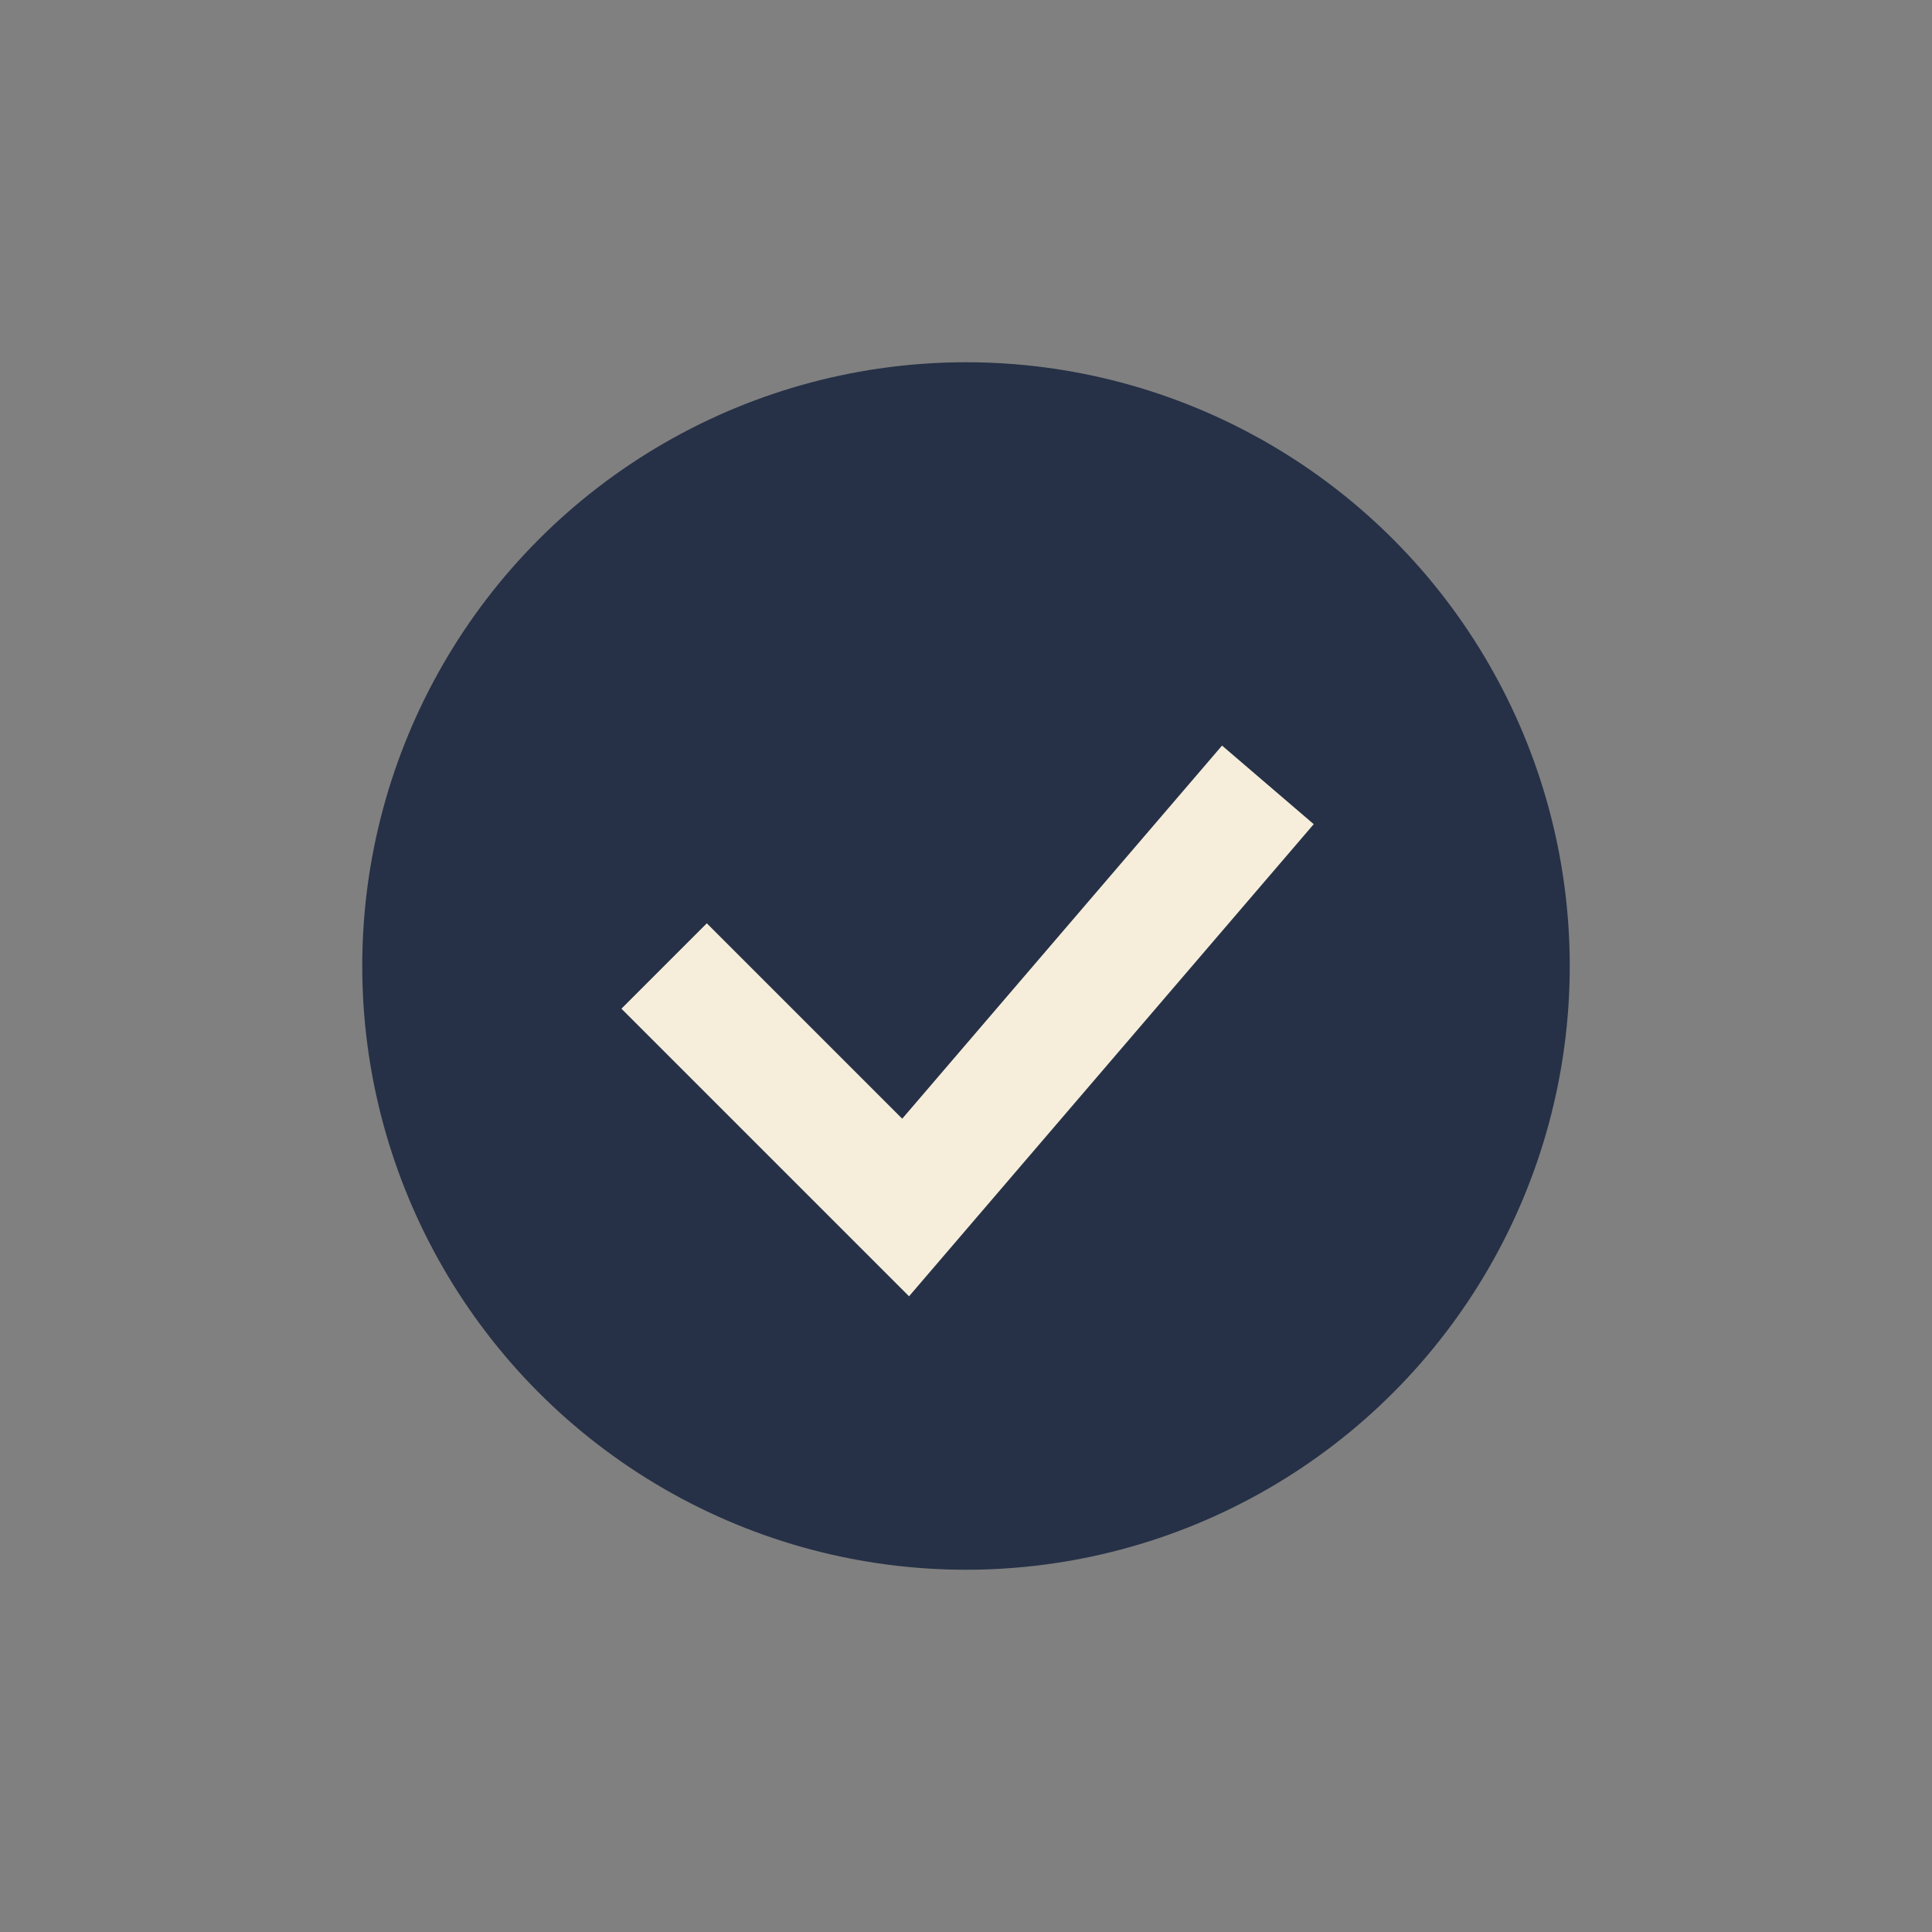
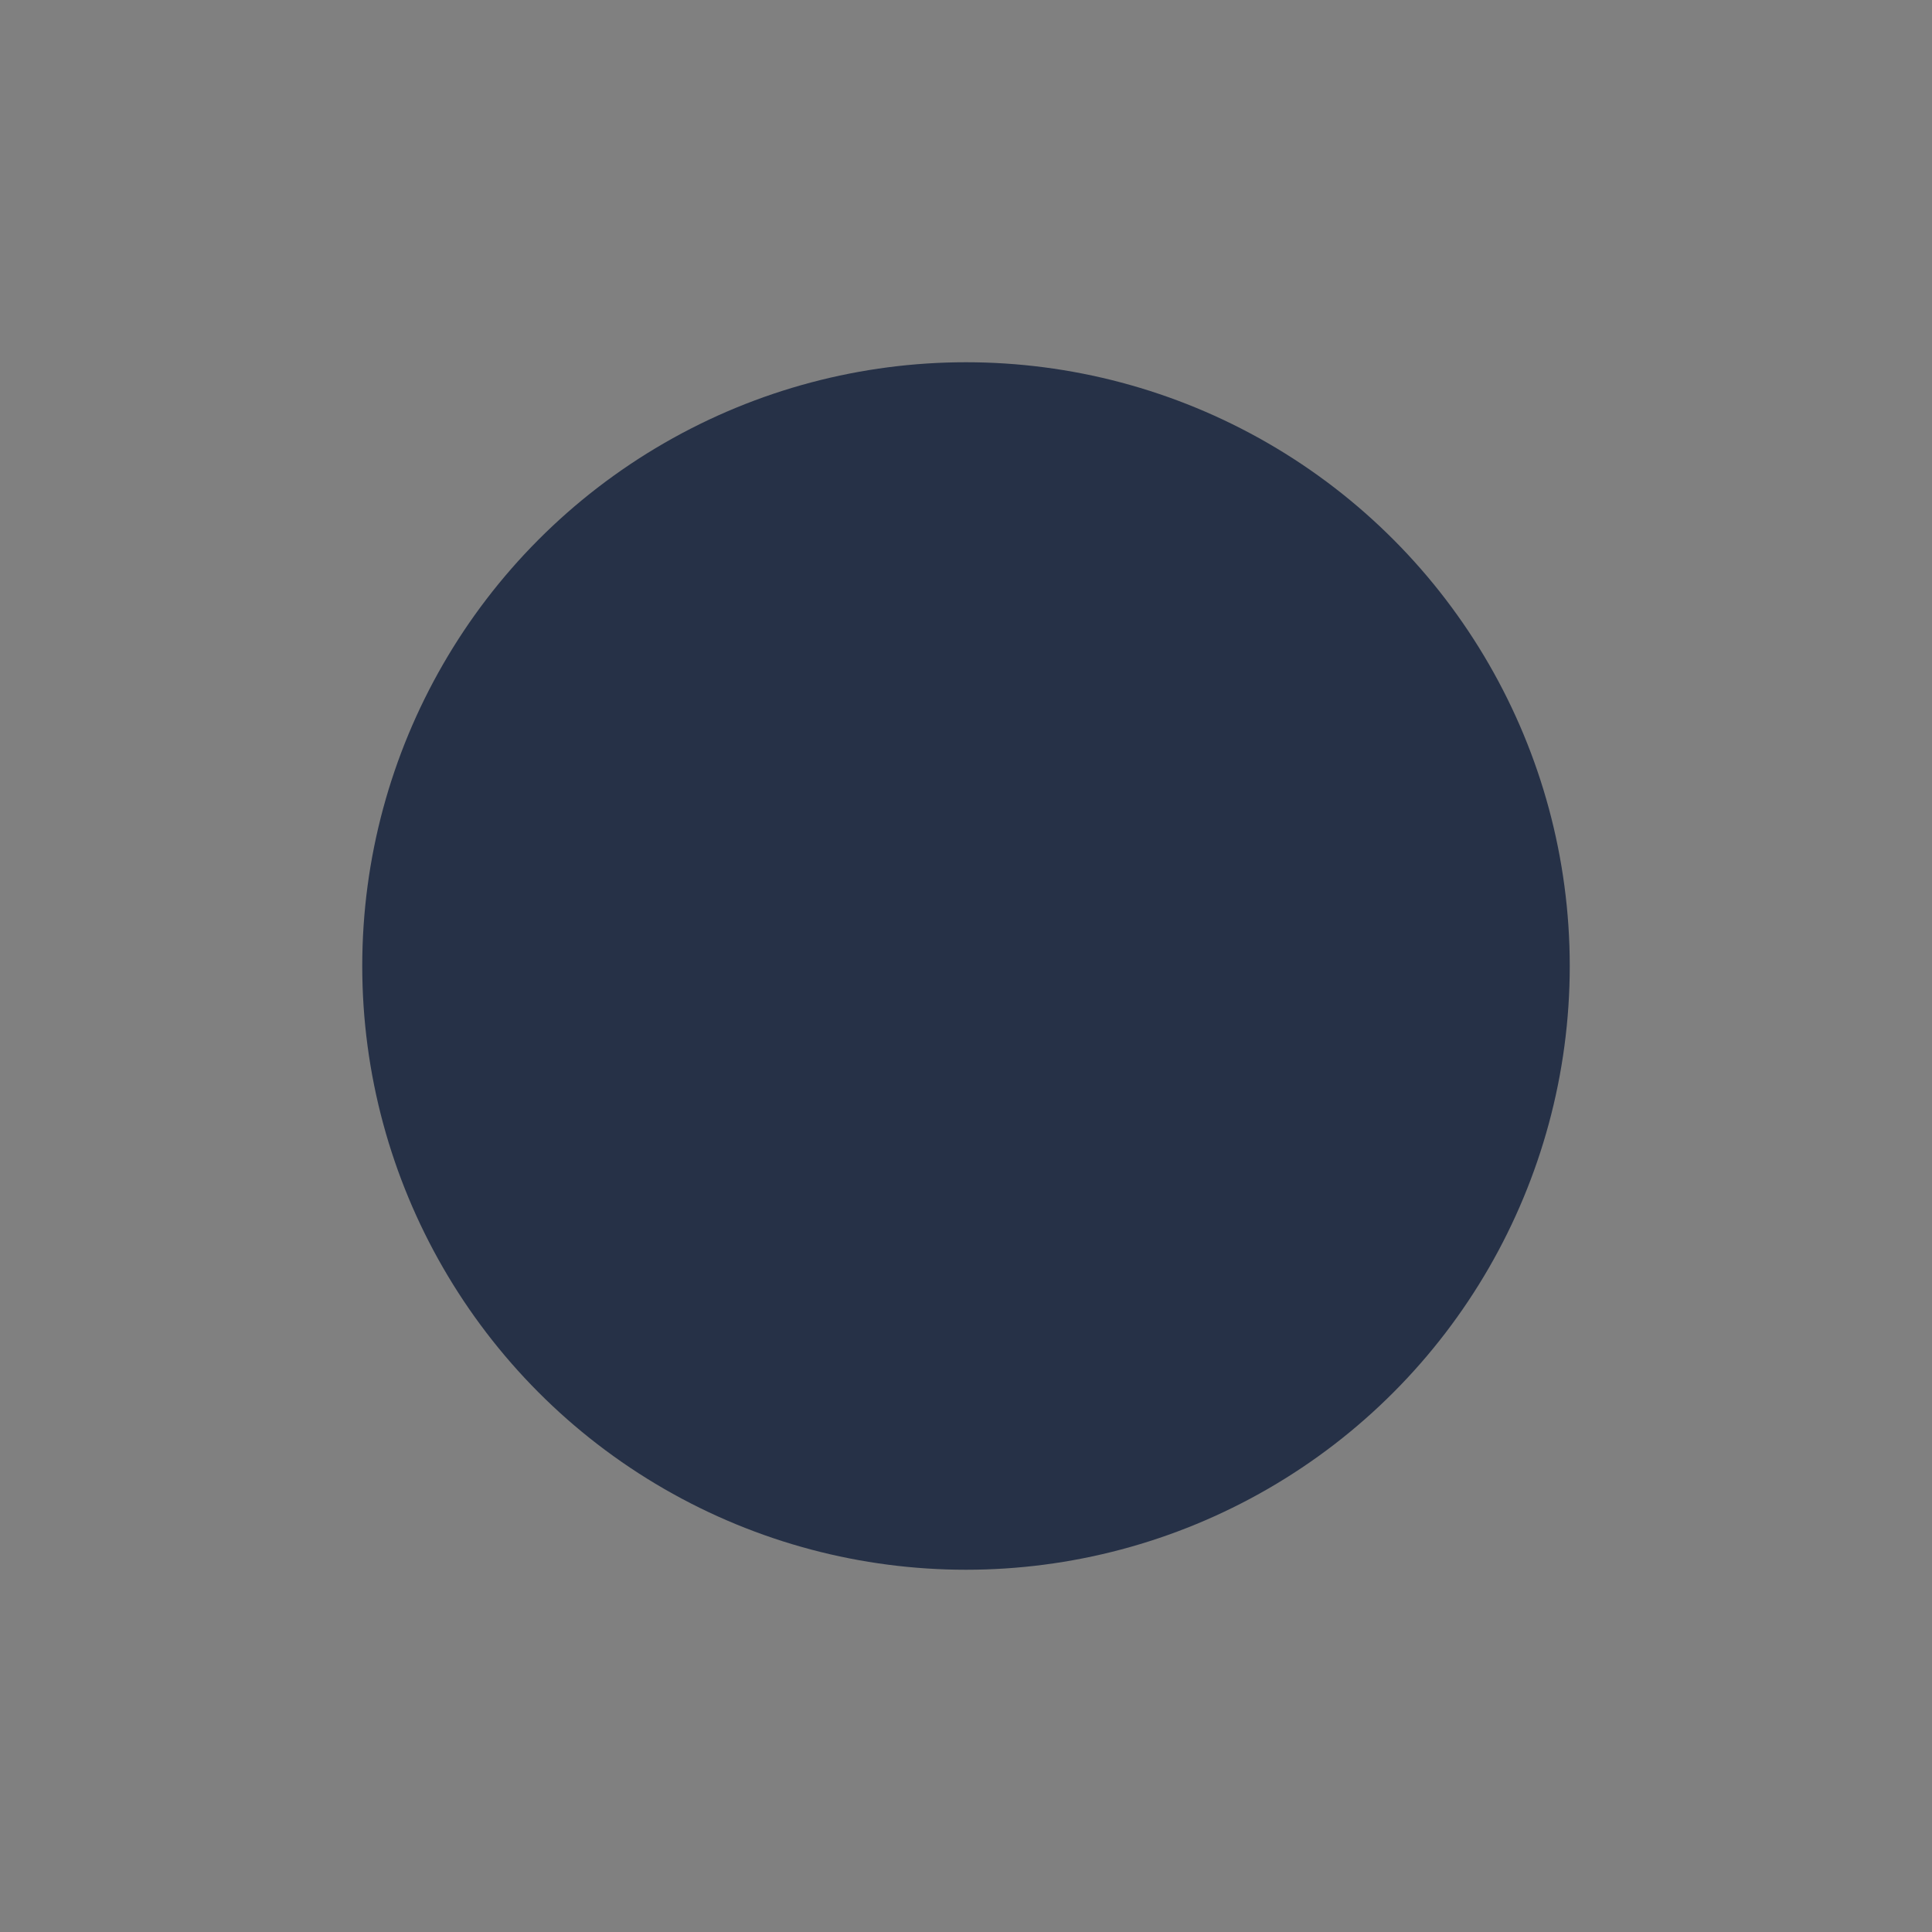
<svg xmlns="http://www.w3.org/2000/svg" width="32" height="32" viewBox="0 0 32 32">
  <rect x="0" y="0" width="32" height="32" fill="#808080" stroke="none" />
  <circle cx="16" cy="16" r="10" fill="#263147" />
-   <path d="M11 16l4 4 6-7" stroke="#F6EEDA" stroke-width="2" fill="none" />
</svg>